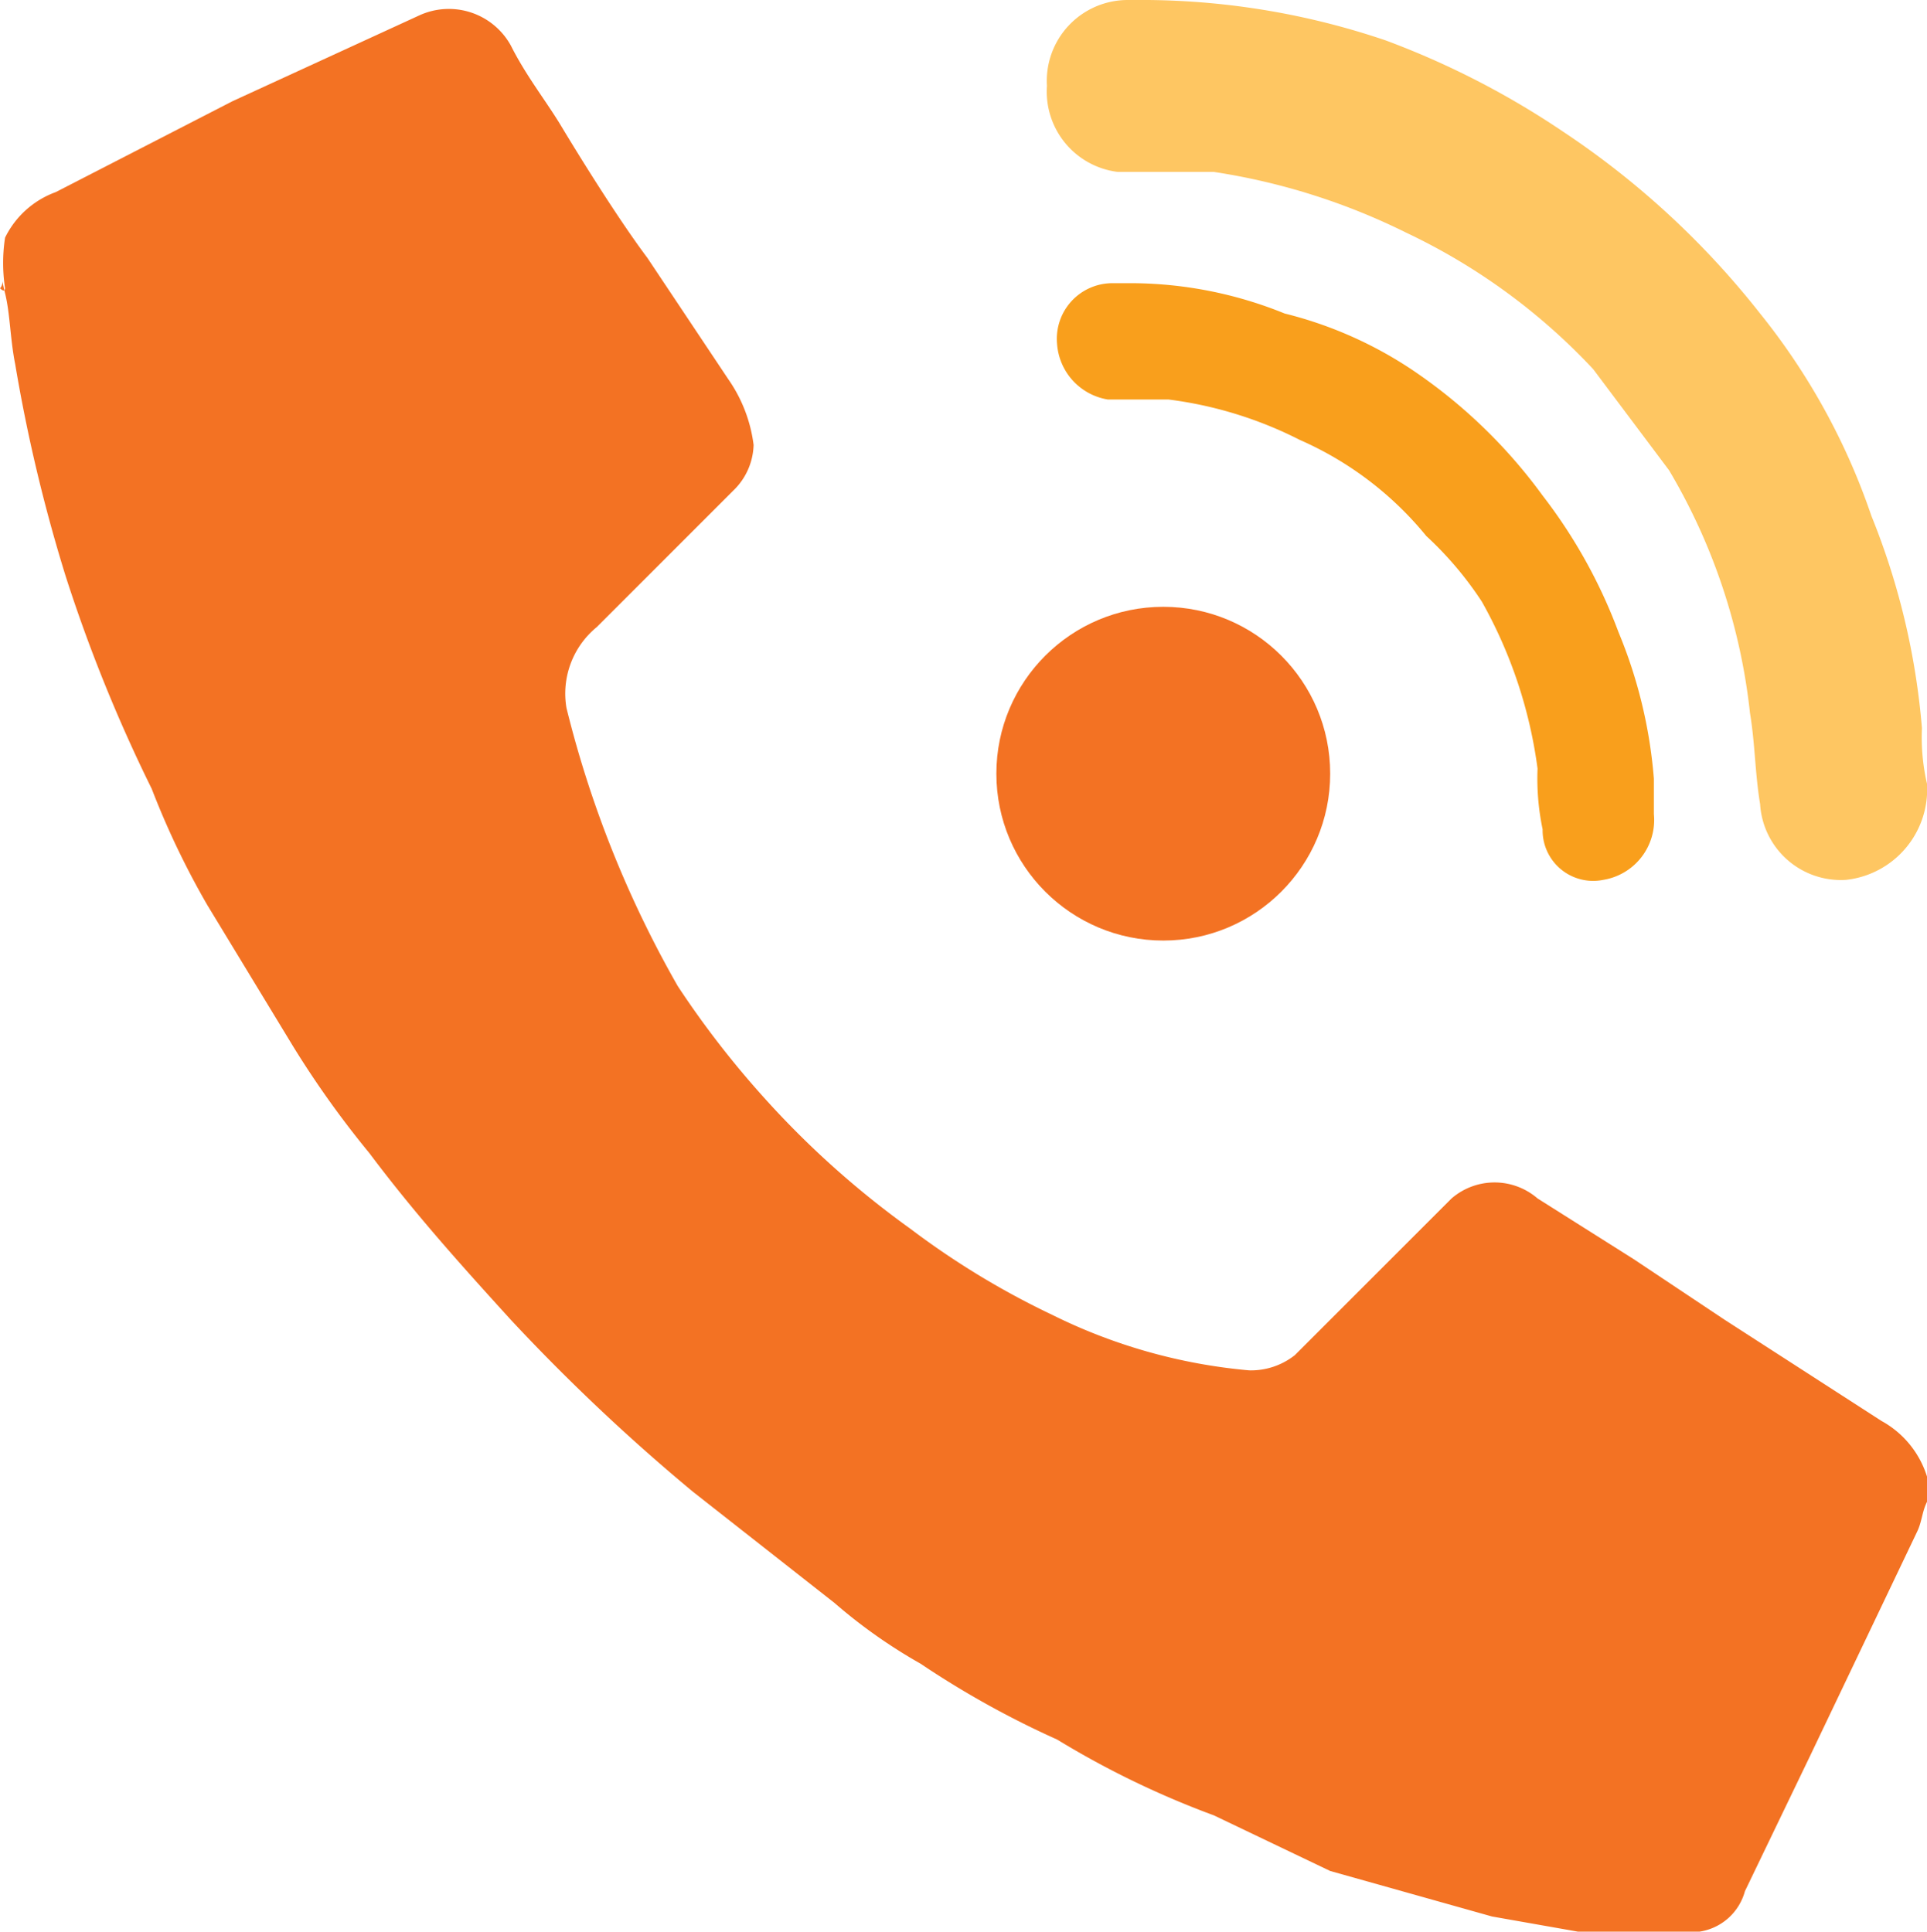
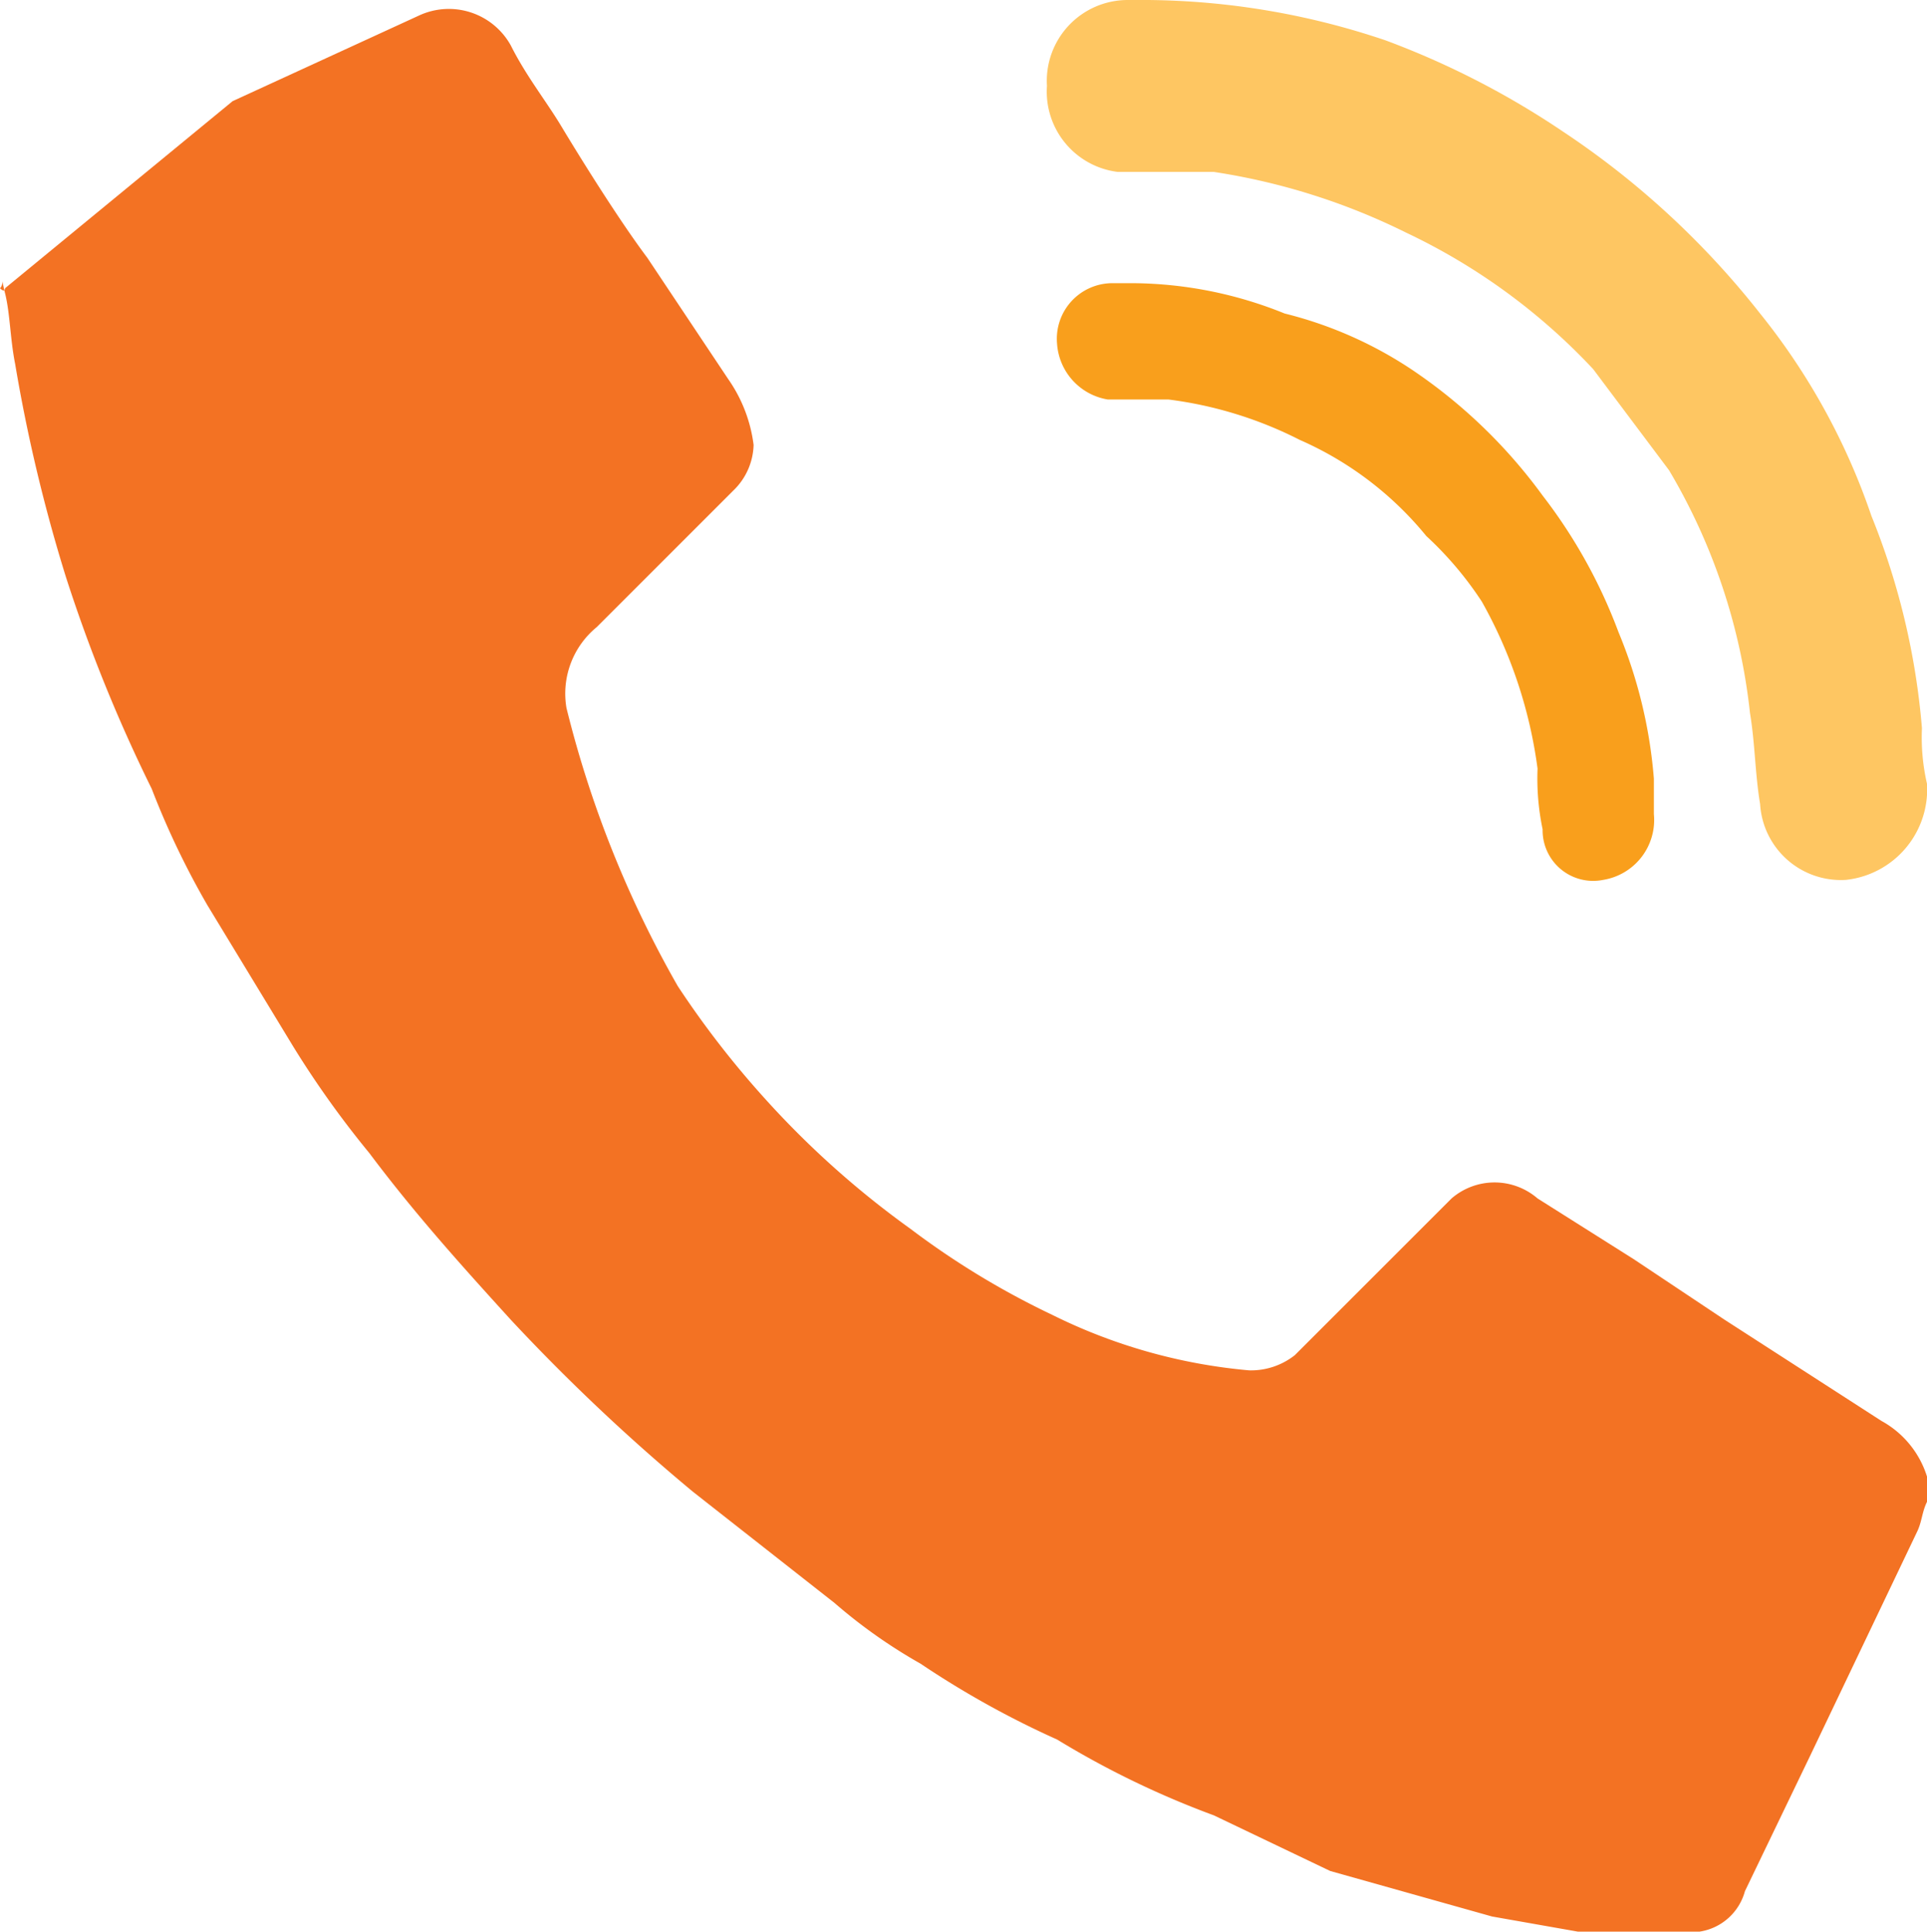
<svg xmlns="http://www.w3.org/2000/svg" id="Layer_4" data-name="Layer 4" viewBox="0 0 38.1 38.2">
  <defs>
    <style>.cls-1{fill:#f37223;}.cls-2{fill:#f99f1c;}.cls-3{fill:#fec662;}</style>
  </defs>
-   <path class="cls-1" d="M13.4,19.5a18.4,18.4,0,0,0,1.7,2.2A18,18,0,0,0,18,24.3,16.1,16.1,0,0,0,20.8,26a10.9,10.9,0,0,0,3.9,1.1,1.4,1.4,0,0,0,.9-.3L27.4,25l1.3-1.3a1.3,1.3,0,0,1,1.7,0l1.9,1.2,1.8,1.2,3.1,2a1.9,1.9,0,0,1,.9,1.1v.5c-.1.2-.1.4-.2.6l-2.1,4.4-1.3,2.7a1.1,1.1,0,0,1-.9.8H31.2l-1.7-.3-3.2-.9L24,35.9a17.7,17.7,0,0,1-3.1-1.5,18.2,18.2,0,0,1-2.7-1.5,10.4,10.4,0,0,1-1.7-1.2l-2.8-2.2a38.9,38.9,0,0,1-3.6-3.4C9.1,25,8.2,24,7.3,22.8a19.1,19.1,0,0,1-1.5-2.1L4.1,17.9A16.3,16.3,0,0,1,3,15.6a30.7,30.7,0,0,1-1.7-4.2,32,32,0,0,1-1-4.2C.2,6.7.2,6.2.1,5.8s0-.2-.1-.1H0c.1.1.1,0,.1,0a3.3,3.3,0,0,1,0-1,1.8,1.8,0,0,1,1-.9L4.6,2,8.3.3a1.4,1.4,0,0,1,1.8.6c.3.6.7,1.1,1,1.6s1.1,1.8,1.7,2.6l1.6,2.4a2.9,2.9,0,0,1,.5,1.3,1.3,1.3,0,0,1-.4.9l-2.7,2.7a1.7,1.7,0,0,0-.6,1.6A21.4,21.4,0,0,0,13.4,19.5Z" />
+   <path class="cls-1" d="M13.4,19.5a18.4,18.4,0,0,0,1.7,2.2A18,18,0,0,0,18,24.3,16.1,16.1,0,0,0,20.8,26a10.9,10.9,0,0,0,3.9,1.1,1.4,1.4,0,0,0,.9-.3L27.4,25l1.3-1.3a1.3,1.3,0,0,1,1.7,0l1.9,1.2,1.8,1.2,3.1,2a1.9,1.9,0,0,1,.9,1.1v.5c-.1.2-.1.4-.2.6l-2.1,4.4-1.3,2.7a1.1,1.1,0,0,1-.9.8H31.2l-1.7-.3-3.2-.9L24,35.9a17.7,17.7,0,0,1-3.1-1.5,18.2,18.2,0,0,1-2.7-1.5,10.4,10.4,0,0,1-1.7-1.2l-2.8-2.2a38.9,38.9,0,0,1-3.6-3.4C9.1,25,8.2,24,7.3,22.8a19.1,19.1,0,0,1-1.5-2.1L4.1,17.9A16.3,16.3,0,0,1,3,15.6a30.7,30.7,0,0,1-1.7-4.2,32,32,0,0,1-1-4.2C.2,6.7.2,6.2.1,5.8s0-.2-.1-.1H0c.1.1.1,0,.1,0L4.6,2,8.3.3a1.4,1.4,0,0,1,1.8.6c.3.6.7,1.1,1,1.6s1.1,1.8,1.7,2.6l1.6,2.4a2.9,2.9,0,0,1,.5,1.3,1.3,1.3,0,0,1-.4.9l-2.7,2.7a1.7,1.7,0,0,0-.6,1.6A21.4,21.4,0,0,0,13.4,19.5Z" />
  <path class="cls-2" d="M22.3,5.6a8.1,8.1,0,0,1,3.1.6,8,8,0,0,1,2.5,1.1,10.3,10.3,0,0,1,2.6,2.5A10.3,10.3,0,0,1,32,12.5a9.5,9.5,0,0,1,.7,2.9v.7a1.2,1.2,0,0,1-1,1.3,1,1,0,0,1-1.2-1,4.9,4.9,0,0,1-.1-1.2,9.2,9.2,0,0,0-1.1-3.3,6.9,6.9,0,0,0-1.1-1.3,6.7,6.7,0,0,0-2.5-1.9,7.9,7.9,0,0,0-2.6-.8H21.9a1.2,1.2,0,0,1-1-1.1A1.1,1.1,0,0,1,22,5.6Z" />
  <path class="cls-3" d="M22.7,0a15,15,0,0,1,4.7.8,16.6,16.6,0,0,1,3.5,1.8,16.7,16.7,0,0,1,3.9,3.6,13.1,13.1,0,0,1,2.2,4,14.3,14.3,0,0,1,1,4.2,4.1,4.1,0,0,0,.1,1.1,1.8,1.8,0,0,1-1.6,1.9,1.6,1.6,0,0,1-1.7-1.5c-.1-.6-.1-1.2-.2-1.8A11.9,11.9,0,0,0,33,9.3l-1.5-2a12.2,12.2,0,0,0-3.7-2.7A12.9,12.9,0,0,0,24,3.4H22.1a1.6,1.6,0,0,1-1.4-1.7A1.6,1.6,0,0,1,22.3,0Z" />
-   <circle class="cls-1" cx="23" cy="15.3" r="3.3" />
</svg>